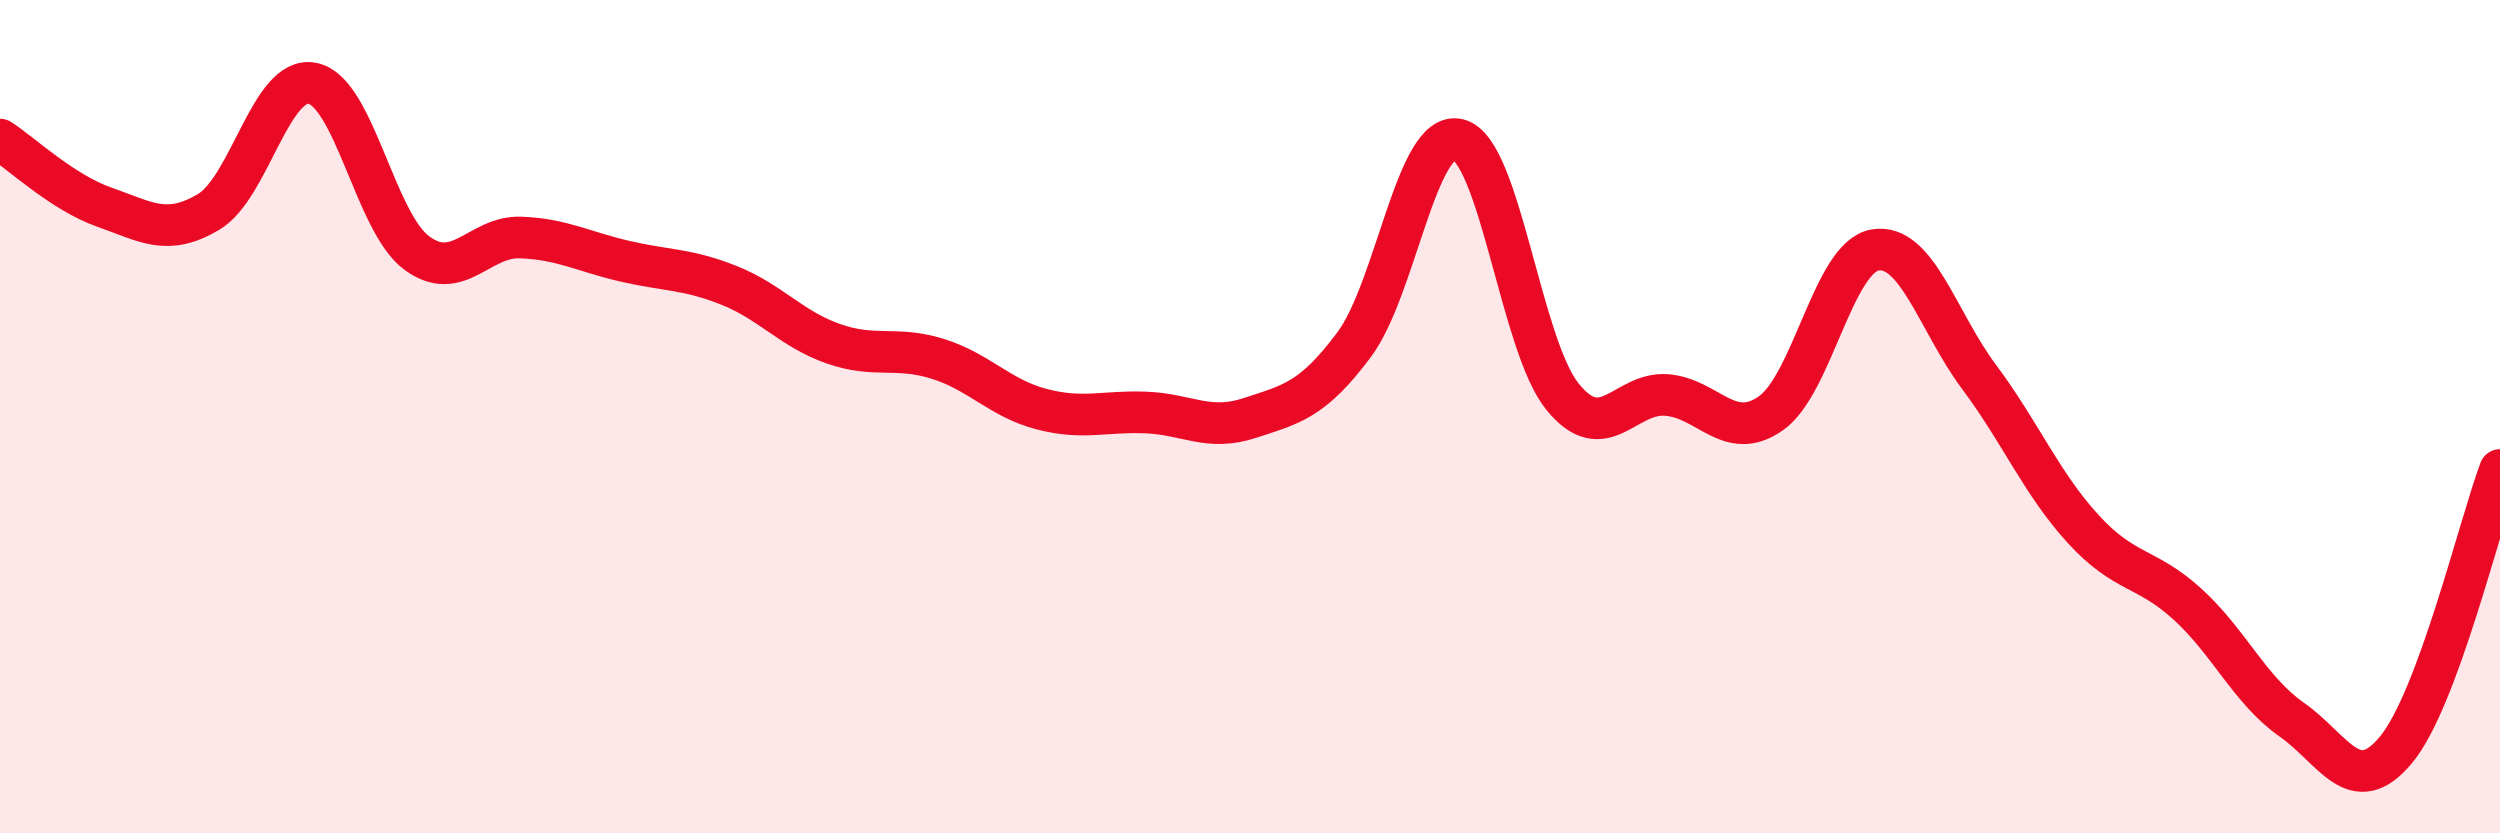
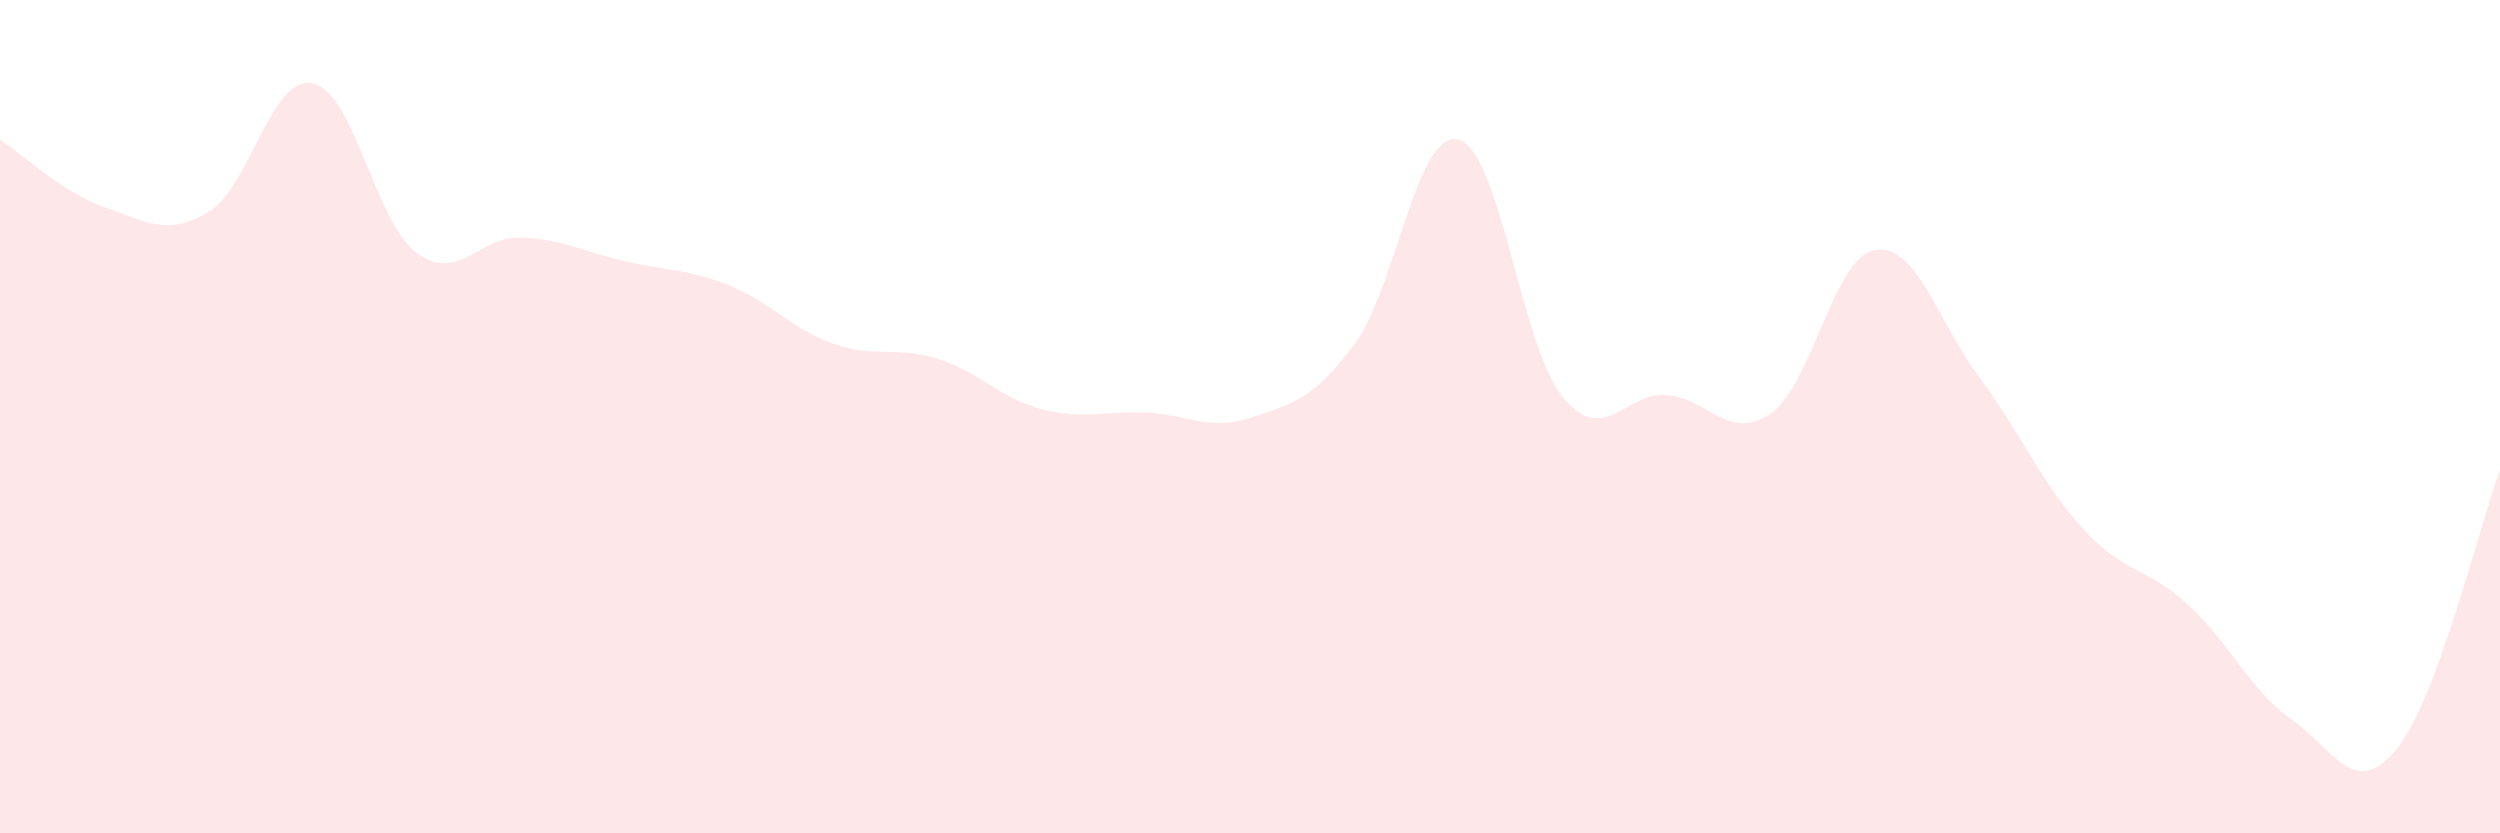
<svg xmlns="http://www.w3.org/2000/svg" width="60" height="20" viewBox="0 0 60 20">
  <path d="M 0,3.35 C 0.5,3.67 1.5,4.62 2.5,4.97 C 3.5,5.32 4,5.68 5,5.09 C 6,4.5 6.5,1.8 7.5,2 C 8.5,2.2 9,5.33 10,6.07 C 11,6.81 11.5,5.66 12.5,5.7 C 13.5,5.74 14,6.04 15,6.27 C 16,6.5 16.5,6.45 17.5,6.85 C 18.5,7.25 19,7.9 20,8.25 C 21,8.6 21.5,8.3 22.5,8.61 C 23.5,8.92 24,9.56 25,9.82 C 26,10.08 26.5,9.86 27.5,9.9 C 28.5,9.94 29,10.36 30,10.03 C 31,9.7 31.5,9.61 32.5,8.27 C 33.5,6.93 34,3.1 35,3.35 C 36,3.6 36.5,8.29 37.5,9.52 C 38.5,10.75 39,9.4 40,9.48 C 41,9.56 41.5,10.62 42.5,9.92 C 43.5,9.22 44,6.17 45,6 C 46,5.83 46.5,7.71 47.5,9.05 C 48.5,10.39 49,11.61 50,12.7 C 51,13.79 51.5,13.59 52.5,14.5 C 53.5,15.41 54,16.57 55,17.27 C 56,17.97 56.5,19.2 57.5,18 C 58.5,16.8 59.5,12.62 60,11.28L60 20L0 20Z" fill="#EB0A25" opacity="0.1" stroke-linecap="round" stroke-linejoin="round" />
-   <path d="M 0,3.35 C 0.5,3.67 1.5,4.62 2.5,4.97 C 3.5,5.32 4,5.68 5,5.09 C 6,4.5 6.5,1.8 7.5,2 C 8.5,2.2 9,5.33 10,6.07 C 11,6.81 11.5,5.66 12.5,5.7 C 13.5,5.74 14,6.04 15,6.27 C 16,6.5 16.5,6.45 17.5,6.85 C 18.5,7.25 19,7.9 20,8.25 C 21,8.6 21.5,8.3 22.5,8.61 C 23.5,8.92 24,9.56 25,9.82 C 26,10.08 26.5,9.86 27.5,9.9 C 28.5,9.94 29,10.36 30,10.03 C 31,9.7 31.5,9.61 32.5,8.27 C 33.5,6.93 34,3.1 35,3.35 C 36,3.6 36.5,8.29 37.5,9.52 C 38.5,10.75 39,9.4 40,9.48 C 41,9.56 41.5,10.62 42.5,9.92 C 43.5,9.22 44,6.17 45,6 C 46,5.83 46.5,7.71 47.5,9.05 C 48.5,10.39 49,11.61 50,12.7 C 51,13.79 51.5,13.59 52.5,14.5 C 53.5,15.41 54,16.57 55,17.27 C 56,17.97 56.5,19.2 57.5,18 C 58.5,16.8 59.5,12.62 60,11.28" stroke="#EB0A25" stroke-width="1" fill="none" stroke-linecap="round" stroke-linejoin="round" />
</svg>